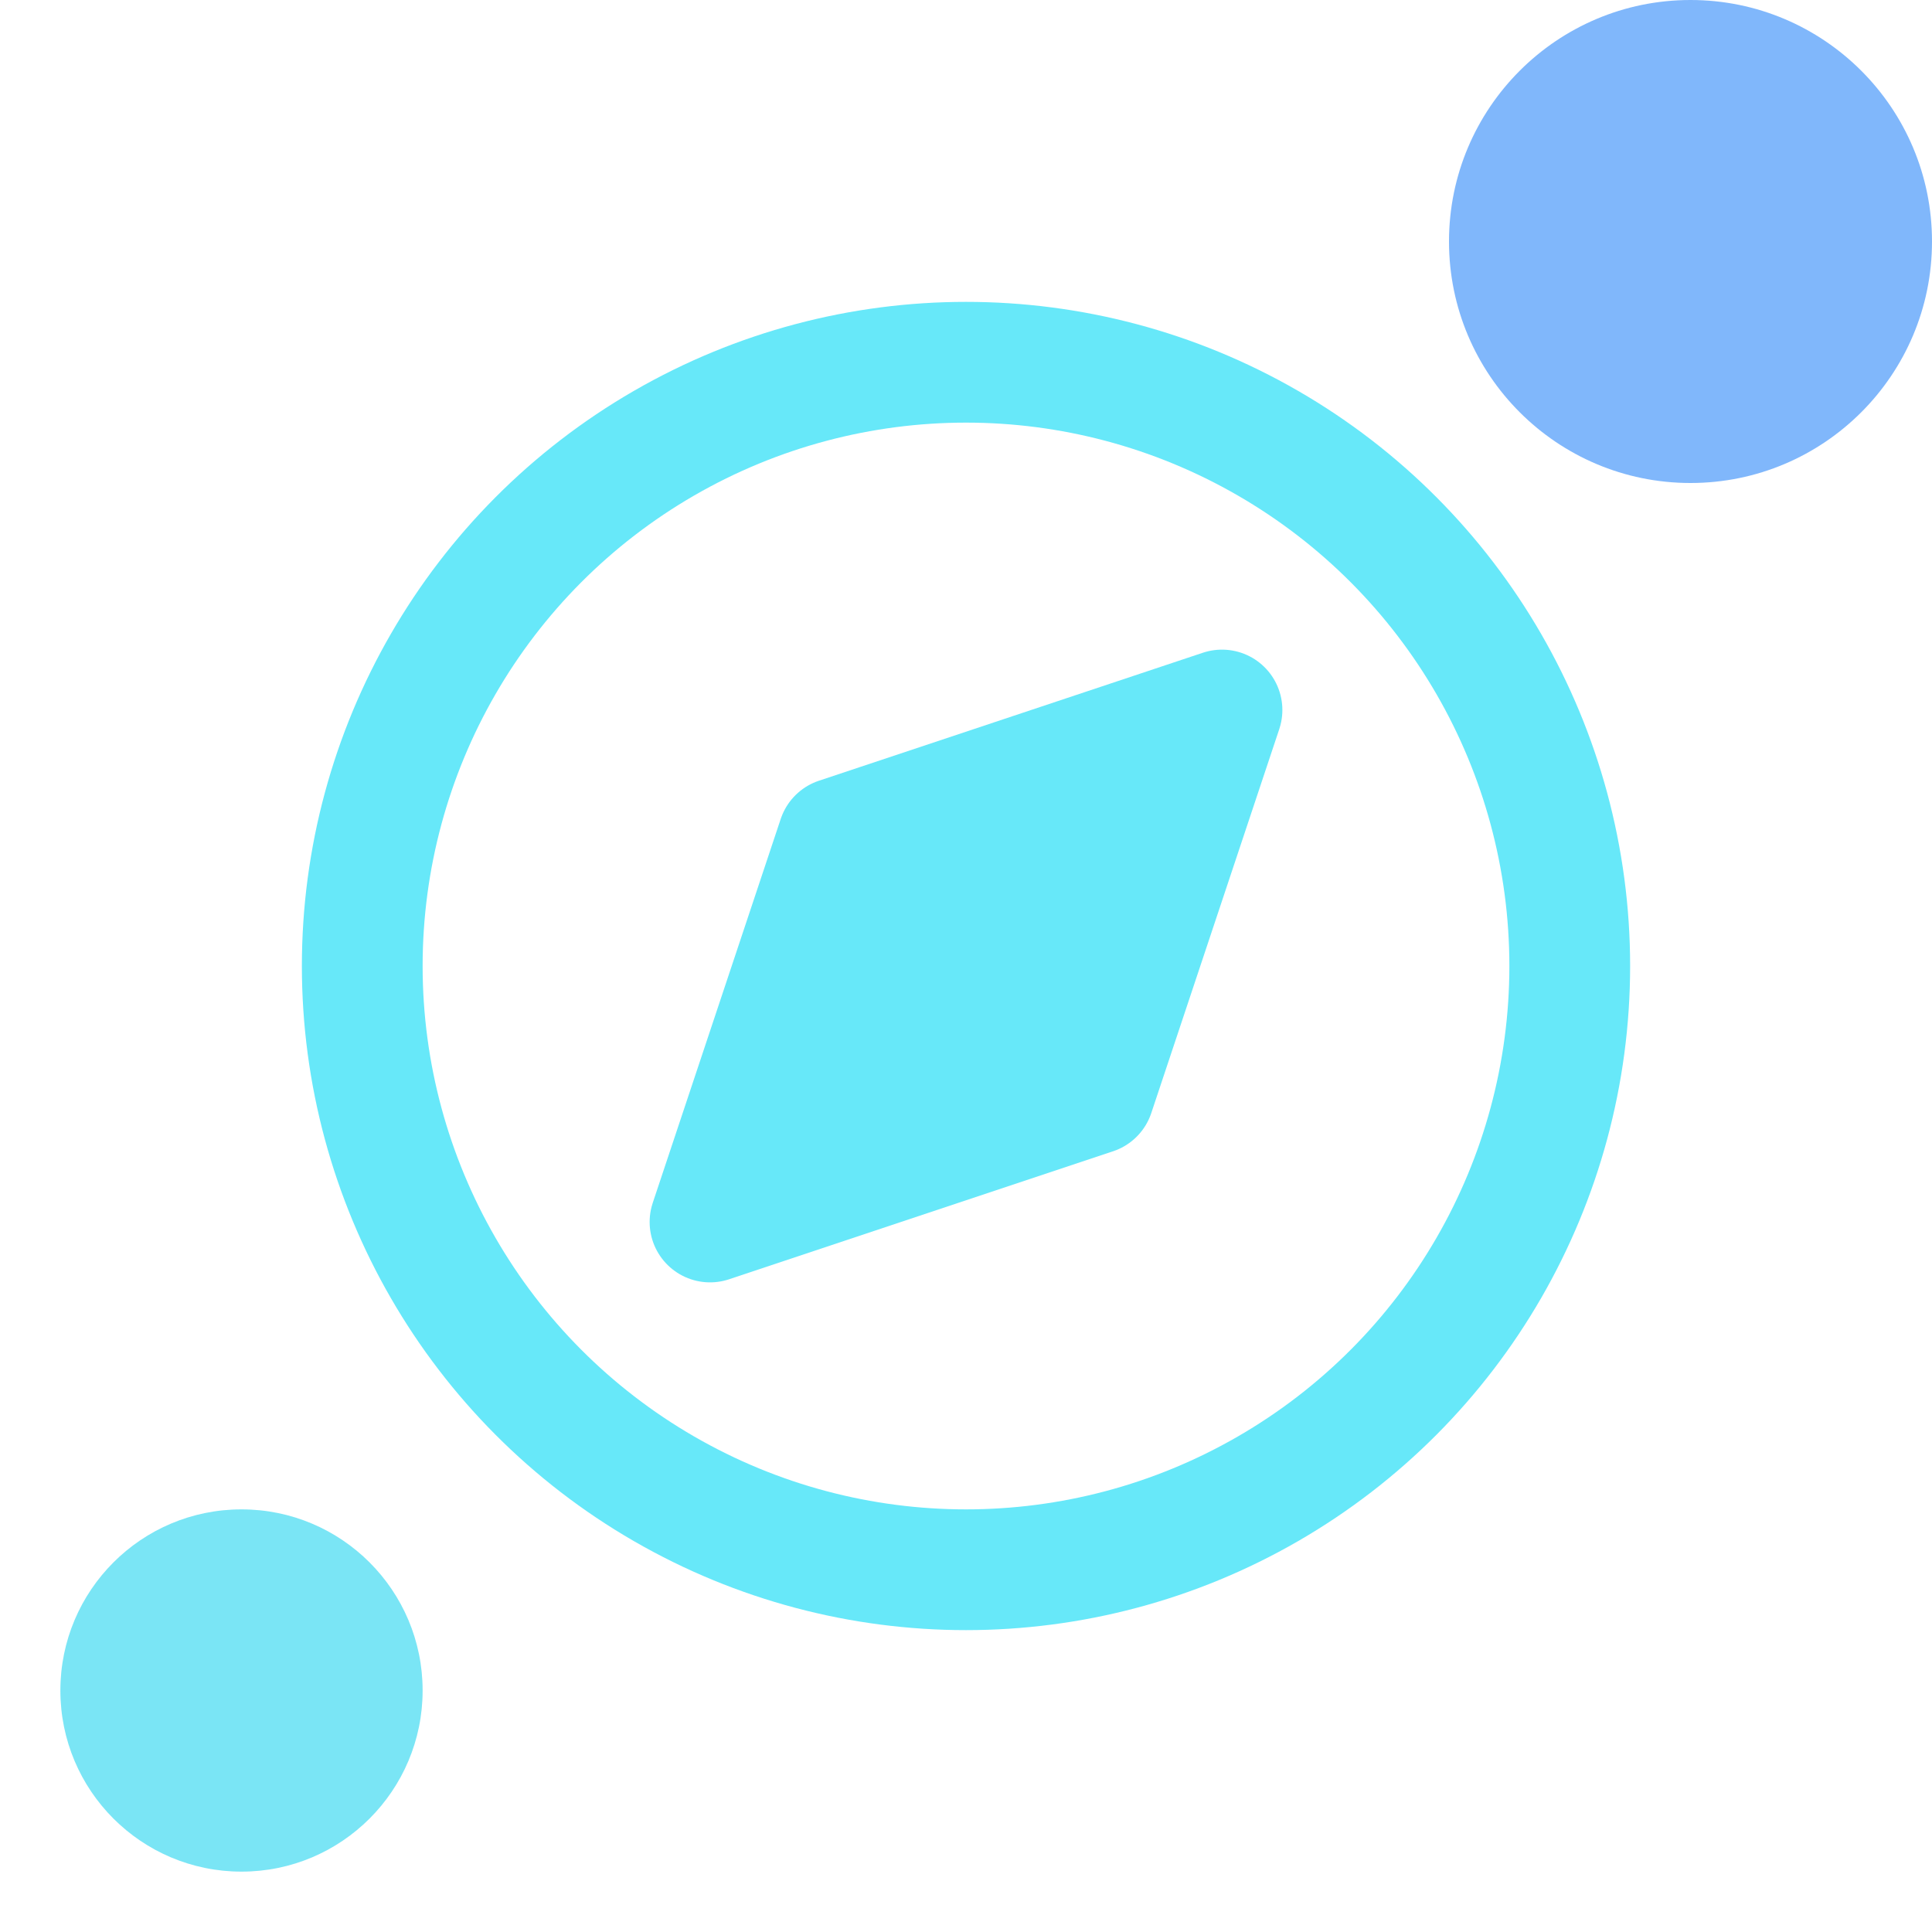
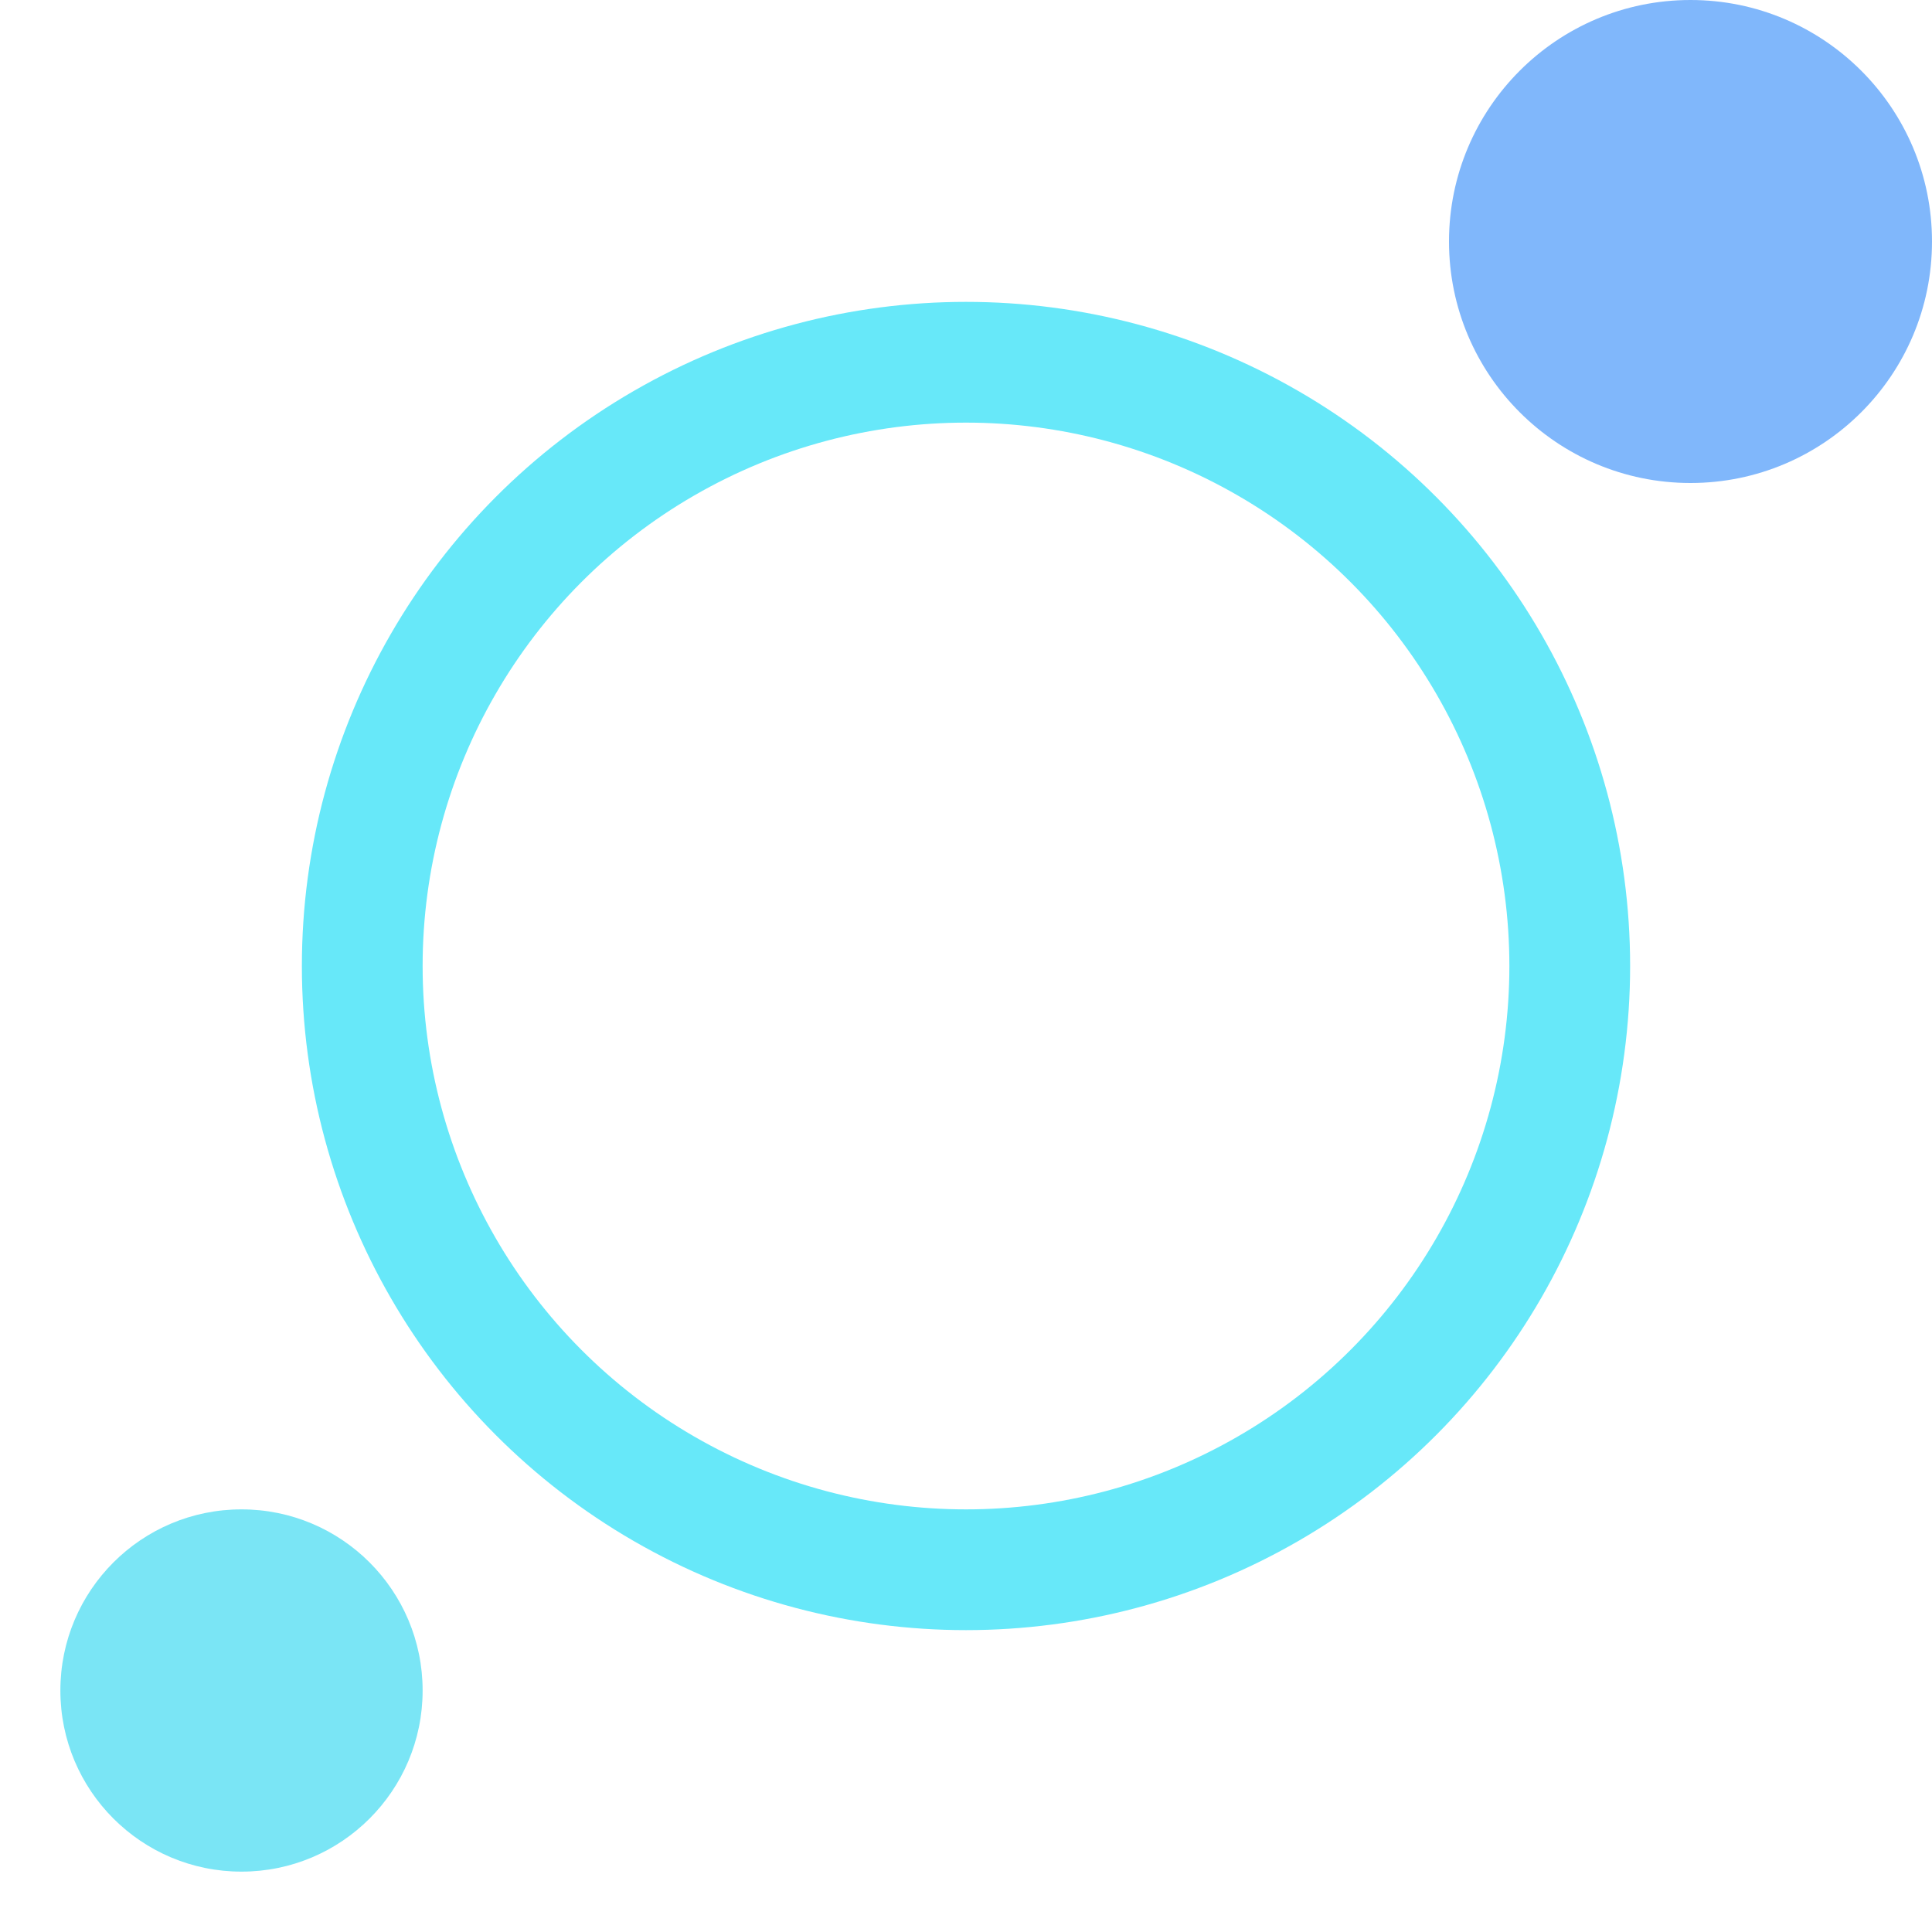
<svg xmlns="http://www.w3.org/2000/svg" viewBox="0 0 32 32" width="32" height="32">
  <g transform="translate(4, 4)" stroke="#67e8f9" stroke-width="2" fill="none" stroke-linecap="round" stroke-linejoin="round">
    <circle cx="12" cy="12" r="10" />
-     <polygon points="16.24 7.76 14.12 14.12 7.76 16.24 9.88 9.88 16.24 7.76" fill="#67e8f9" />
  </g>
  <circle cx="28" cy="4" r="4" fill="#60a5fa" opacity="0.8" />
  <circle cx="4" cy="28" r="3" fill="#22d3ee" opacity="0.6" />
</svg>